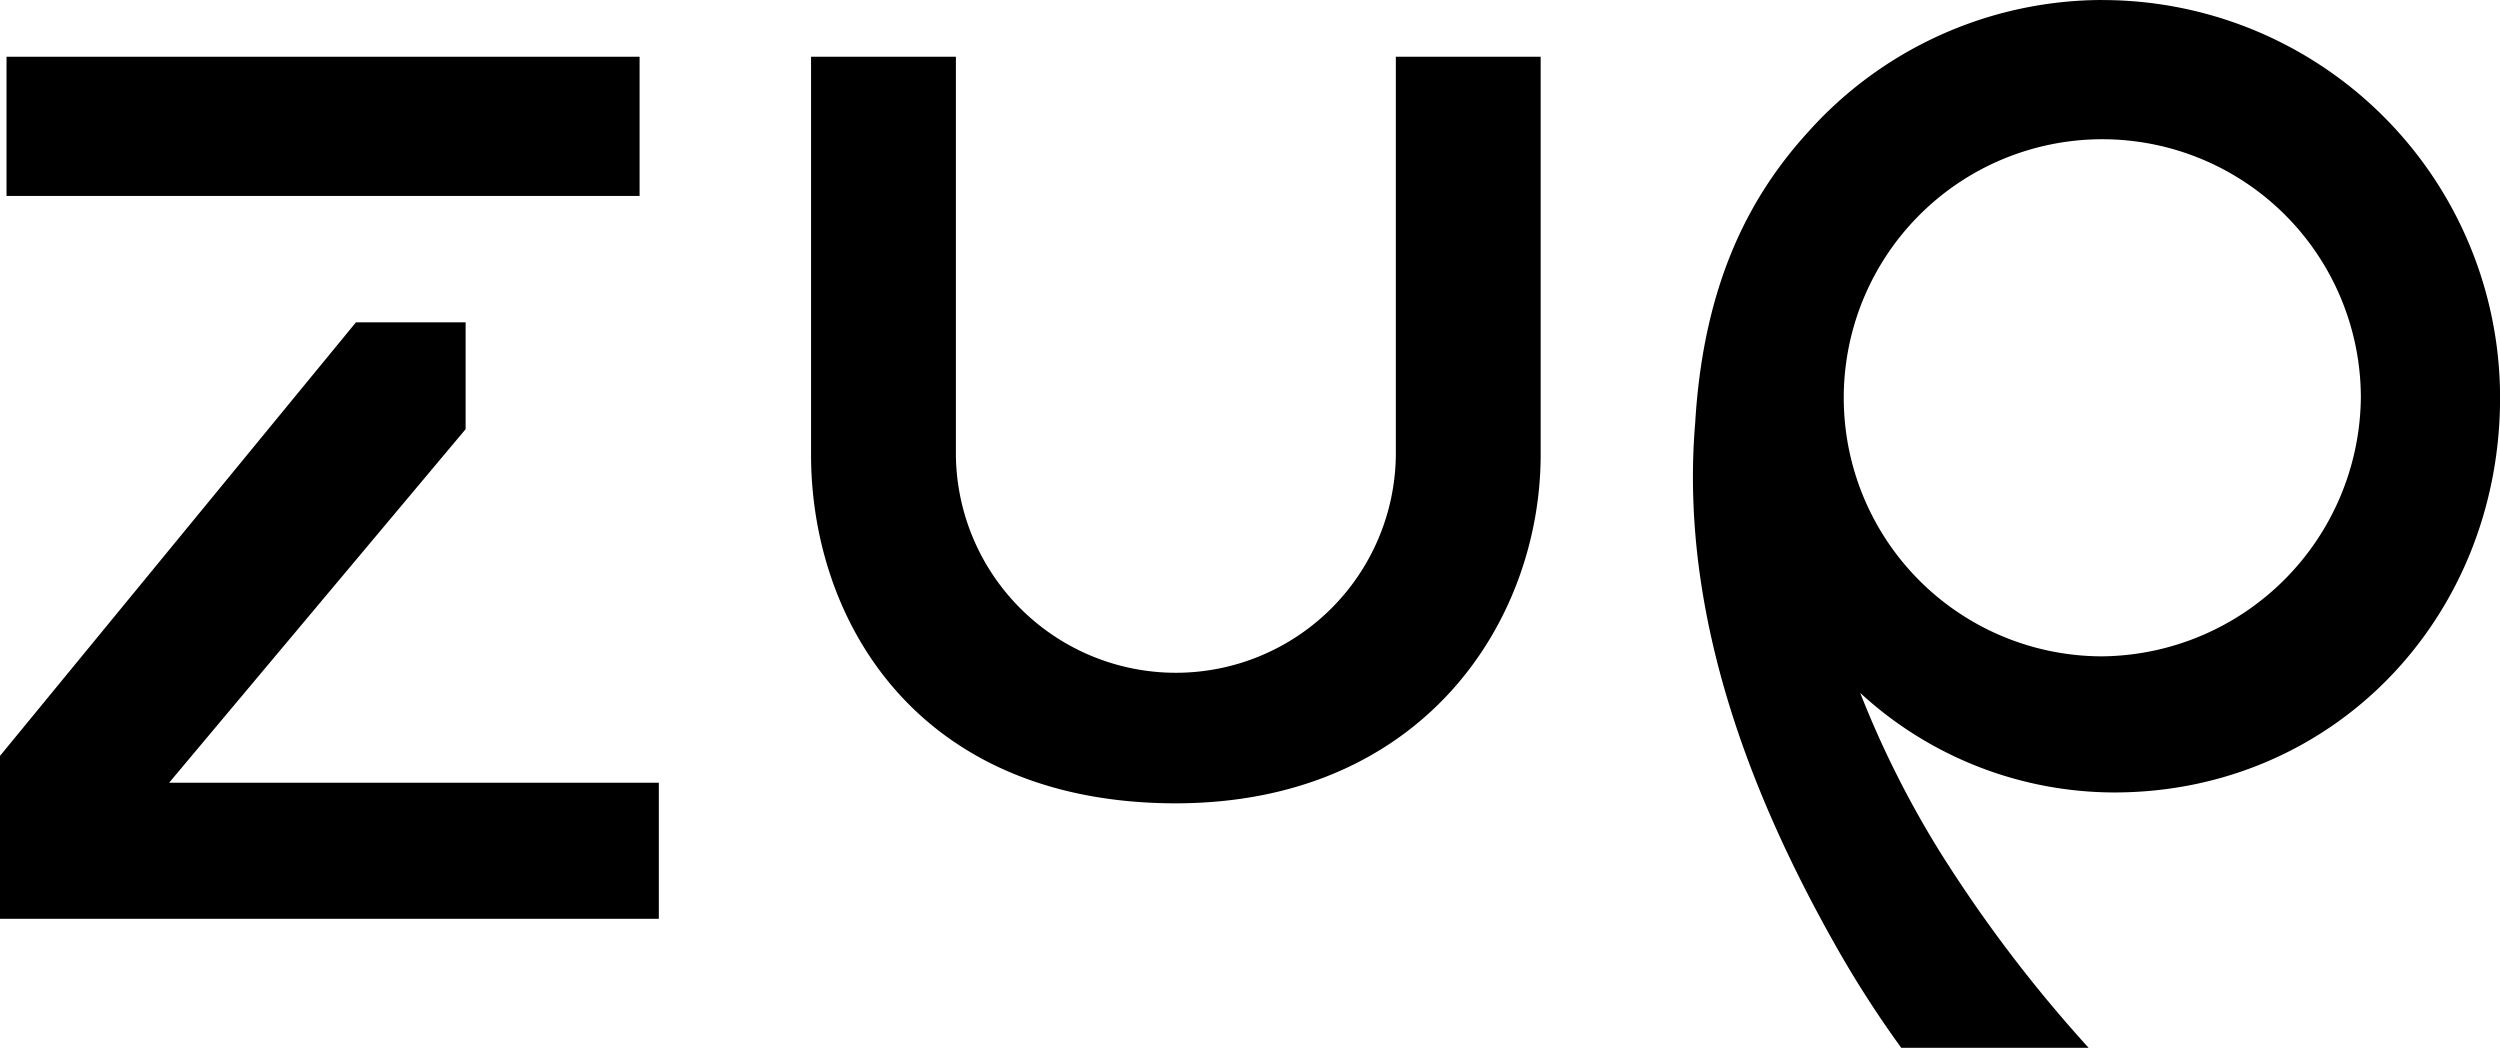
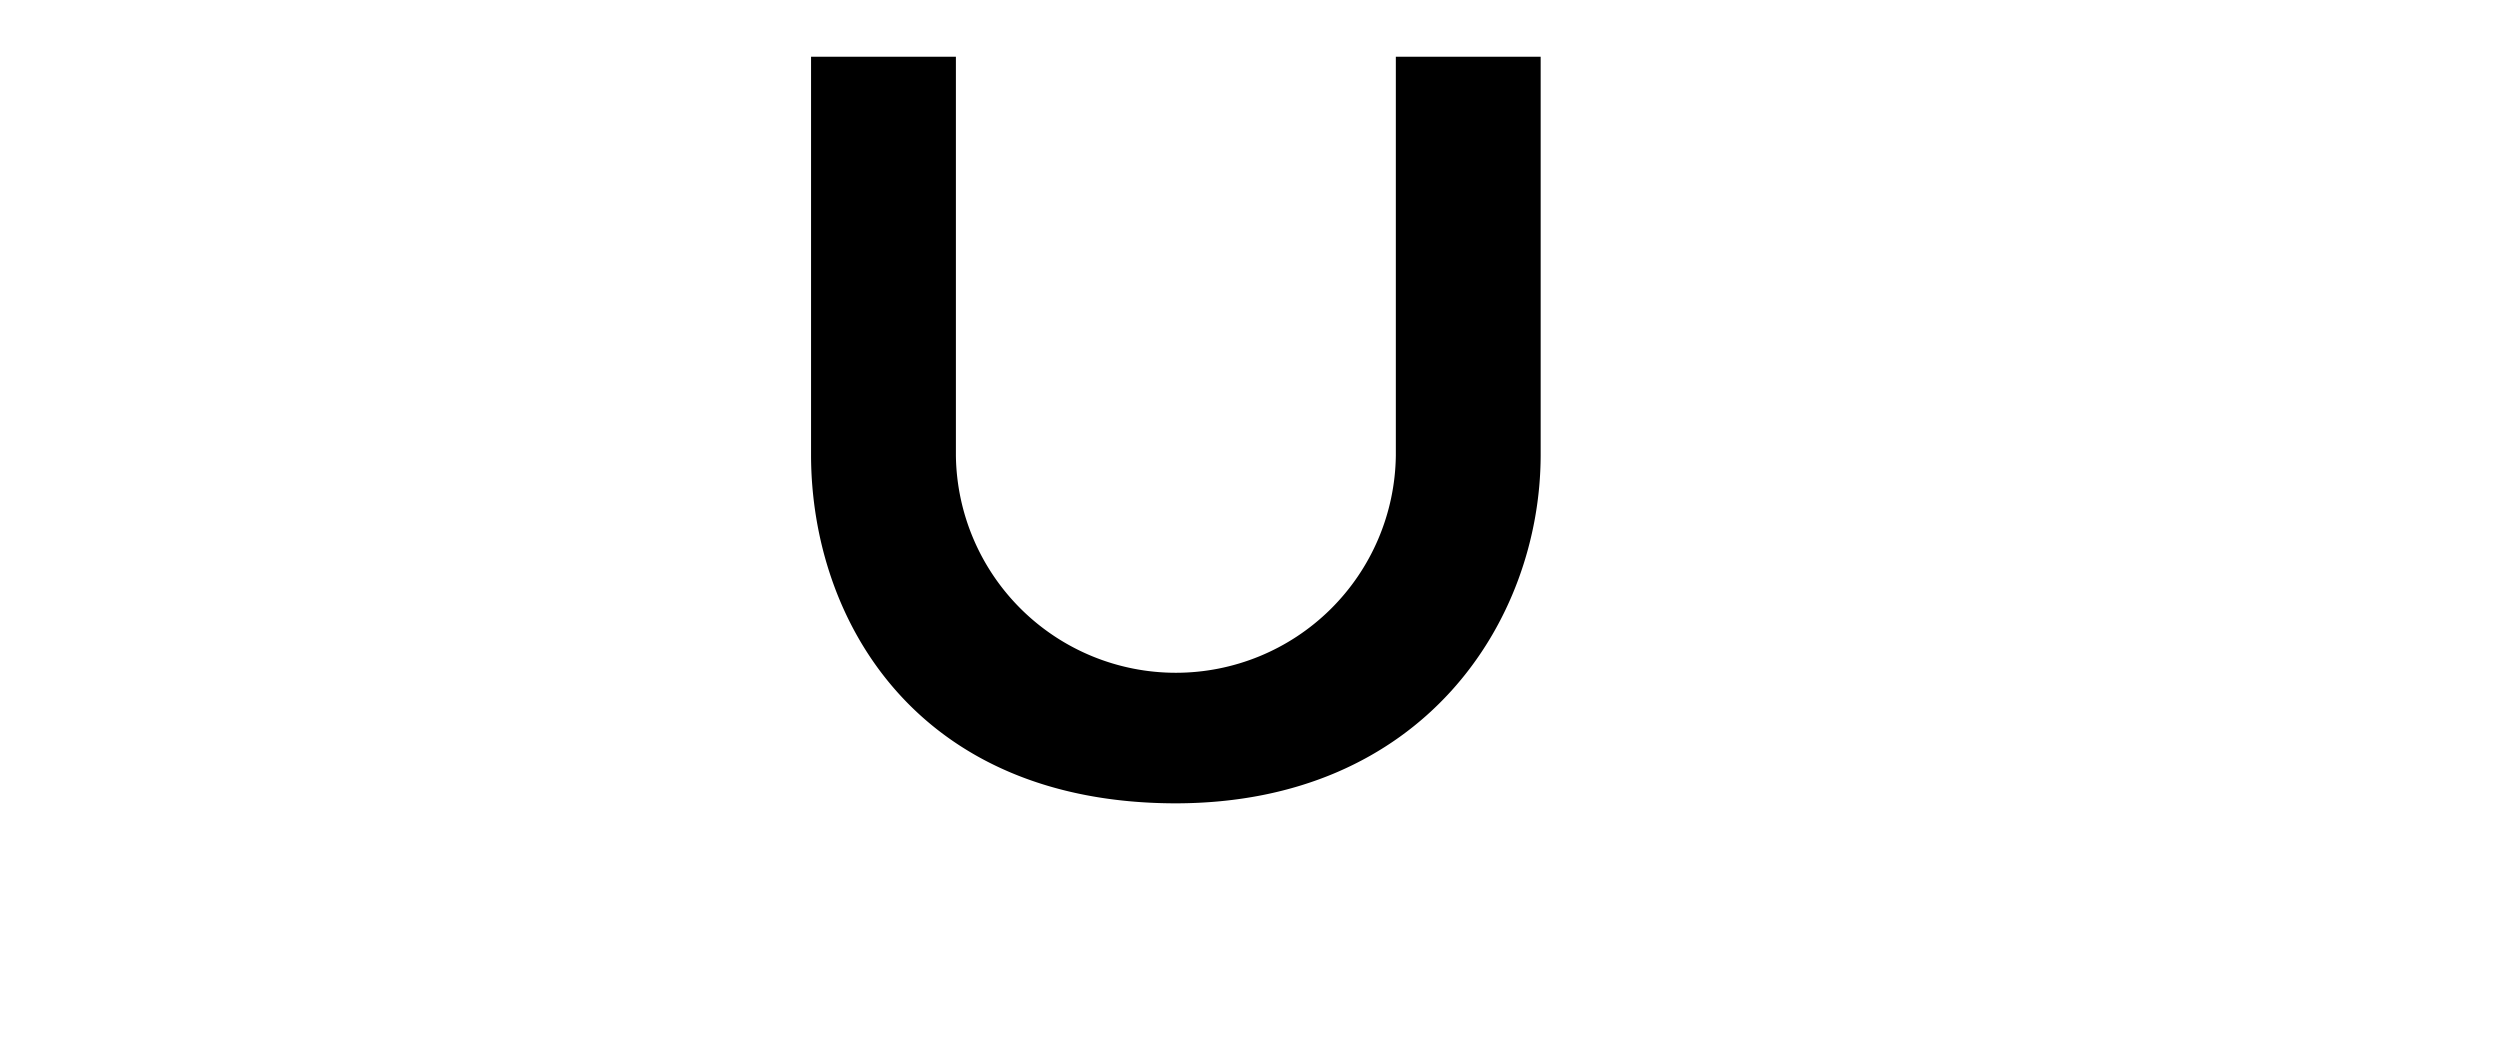
<svg xmlns="http://www.w3.org/2000/svg" width="133.814" height="56.083" viewBox="0 0 133.814 56.083">
  <g id="Group_80" data-name="Group 80" transform="translate(-848 -6425)">
-     <rect id="Rectangle_1" data-name="Rectangle 1" width="33.885" height="7.451" transform="translate(848.349 6428.037)" />
-     <path id="Path_30" data-name="Path 30" d="M726.778,323.941a21.178,21.178,0,0,0-15.765,7.087l0,0c-2.972,3.277-5.567,7.877-6.024,15.546-.885,10.543,3.248,20.443,7.539,28.02a57,57,0,0,0,3.492,5.433h10.029a74.208,74.208,0,0,1-7.974-10.512,52.559,52.559,0,0,1-4.254-8.487,20.115,20.115,0,0,0,13.58,5.33c11.756,0,20.665-9.364,20.67-21.124a21.289,21.289,0,0,0-21.29-21.29m0,35.128a13.839,13.839,0,1,1,13.838-13.838,13.991,13.991,0,0,1-13.838,13.838" transform="translate(233.747 6101.059)" />
    <path id="Path_31" data-name="Path 31" d="M615.9,332.177h-7.752V353.53a11.775,11.775,0,0,1-23.548,0V332.177h-7.753V353.53c.024,8.8,5.649,18.6,19.525,18.61,13.223-.015,19.5-9.739,19.528-18.61Z" transform="translate(314.565 6095.859)" />
-     <path id="Path_32" data-name="Path 32" d="M484.013,370.74h-5.872L459.09,393.945v8.722h35.264v-7.283H468.14l15.873-18.928Z" transform="translate(388.91 6071.514)" />
  </g>
</svg>